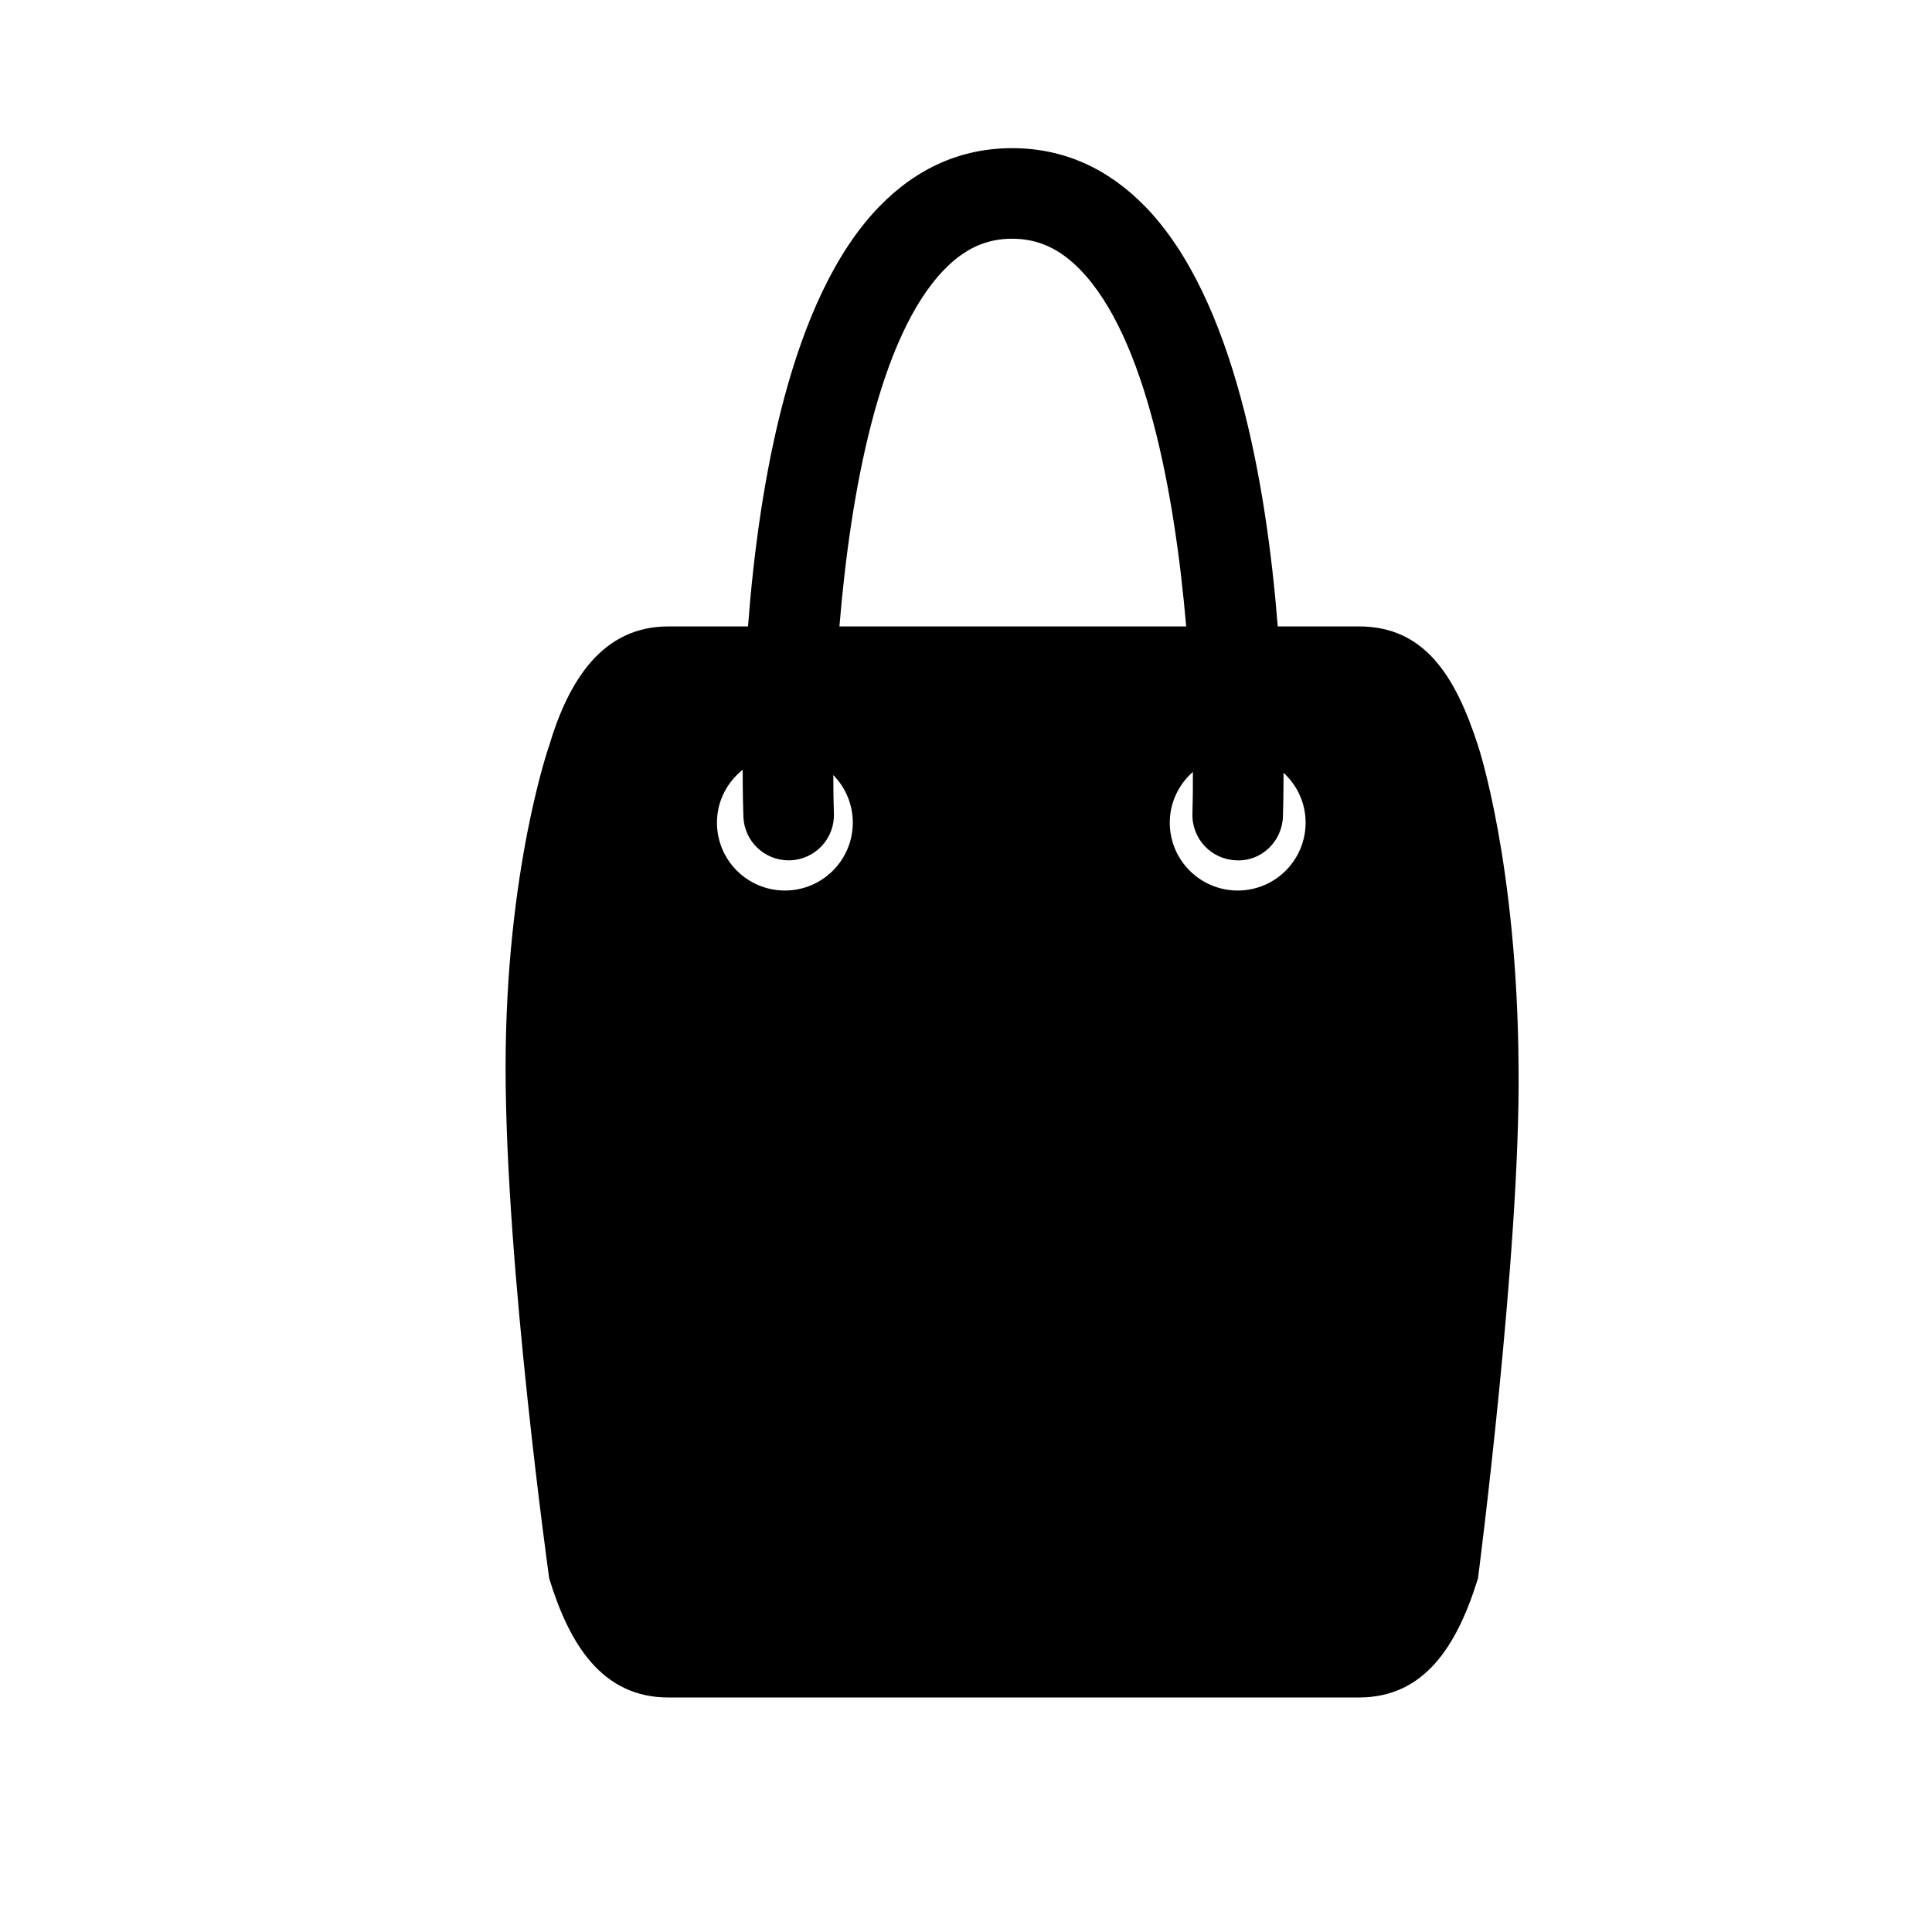
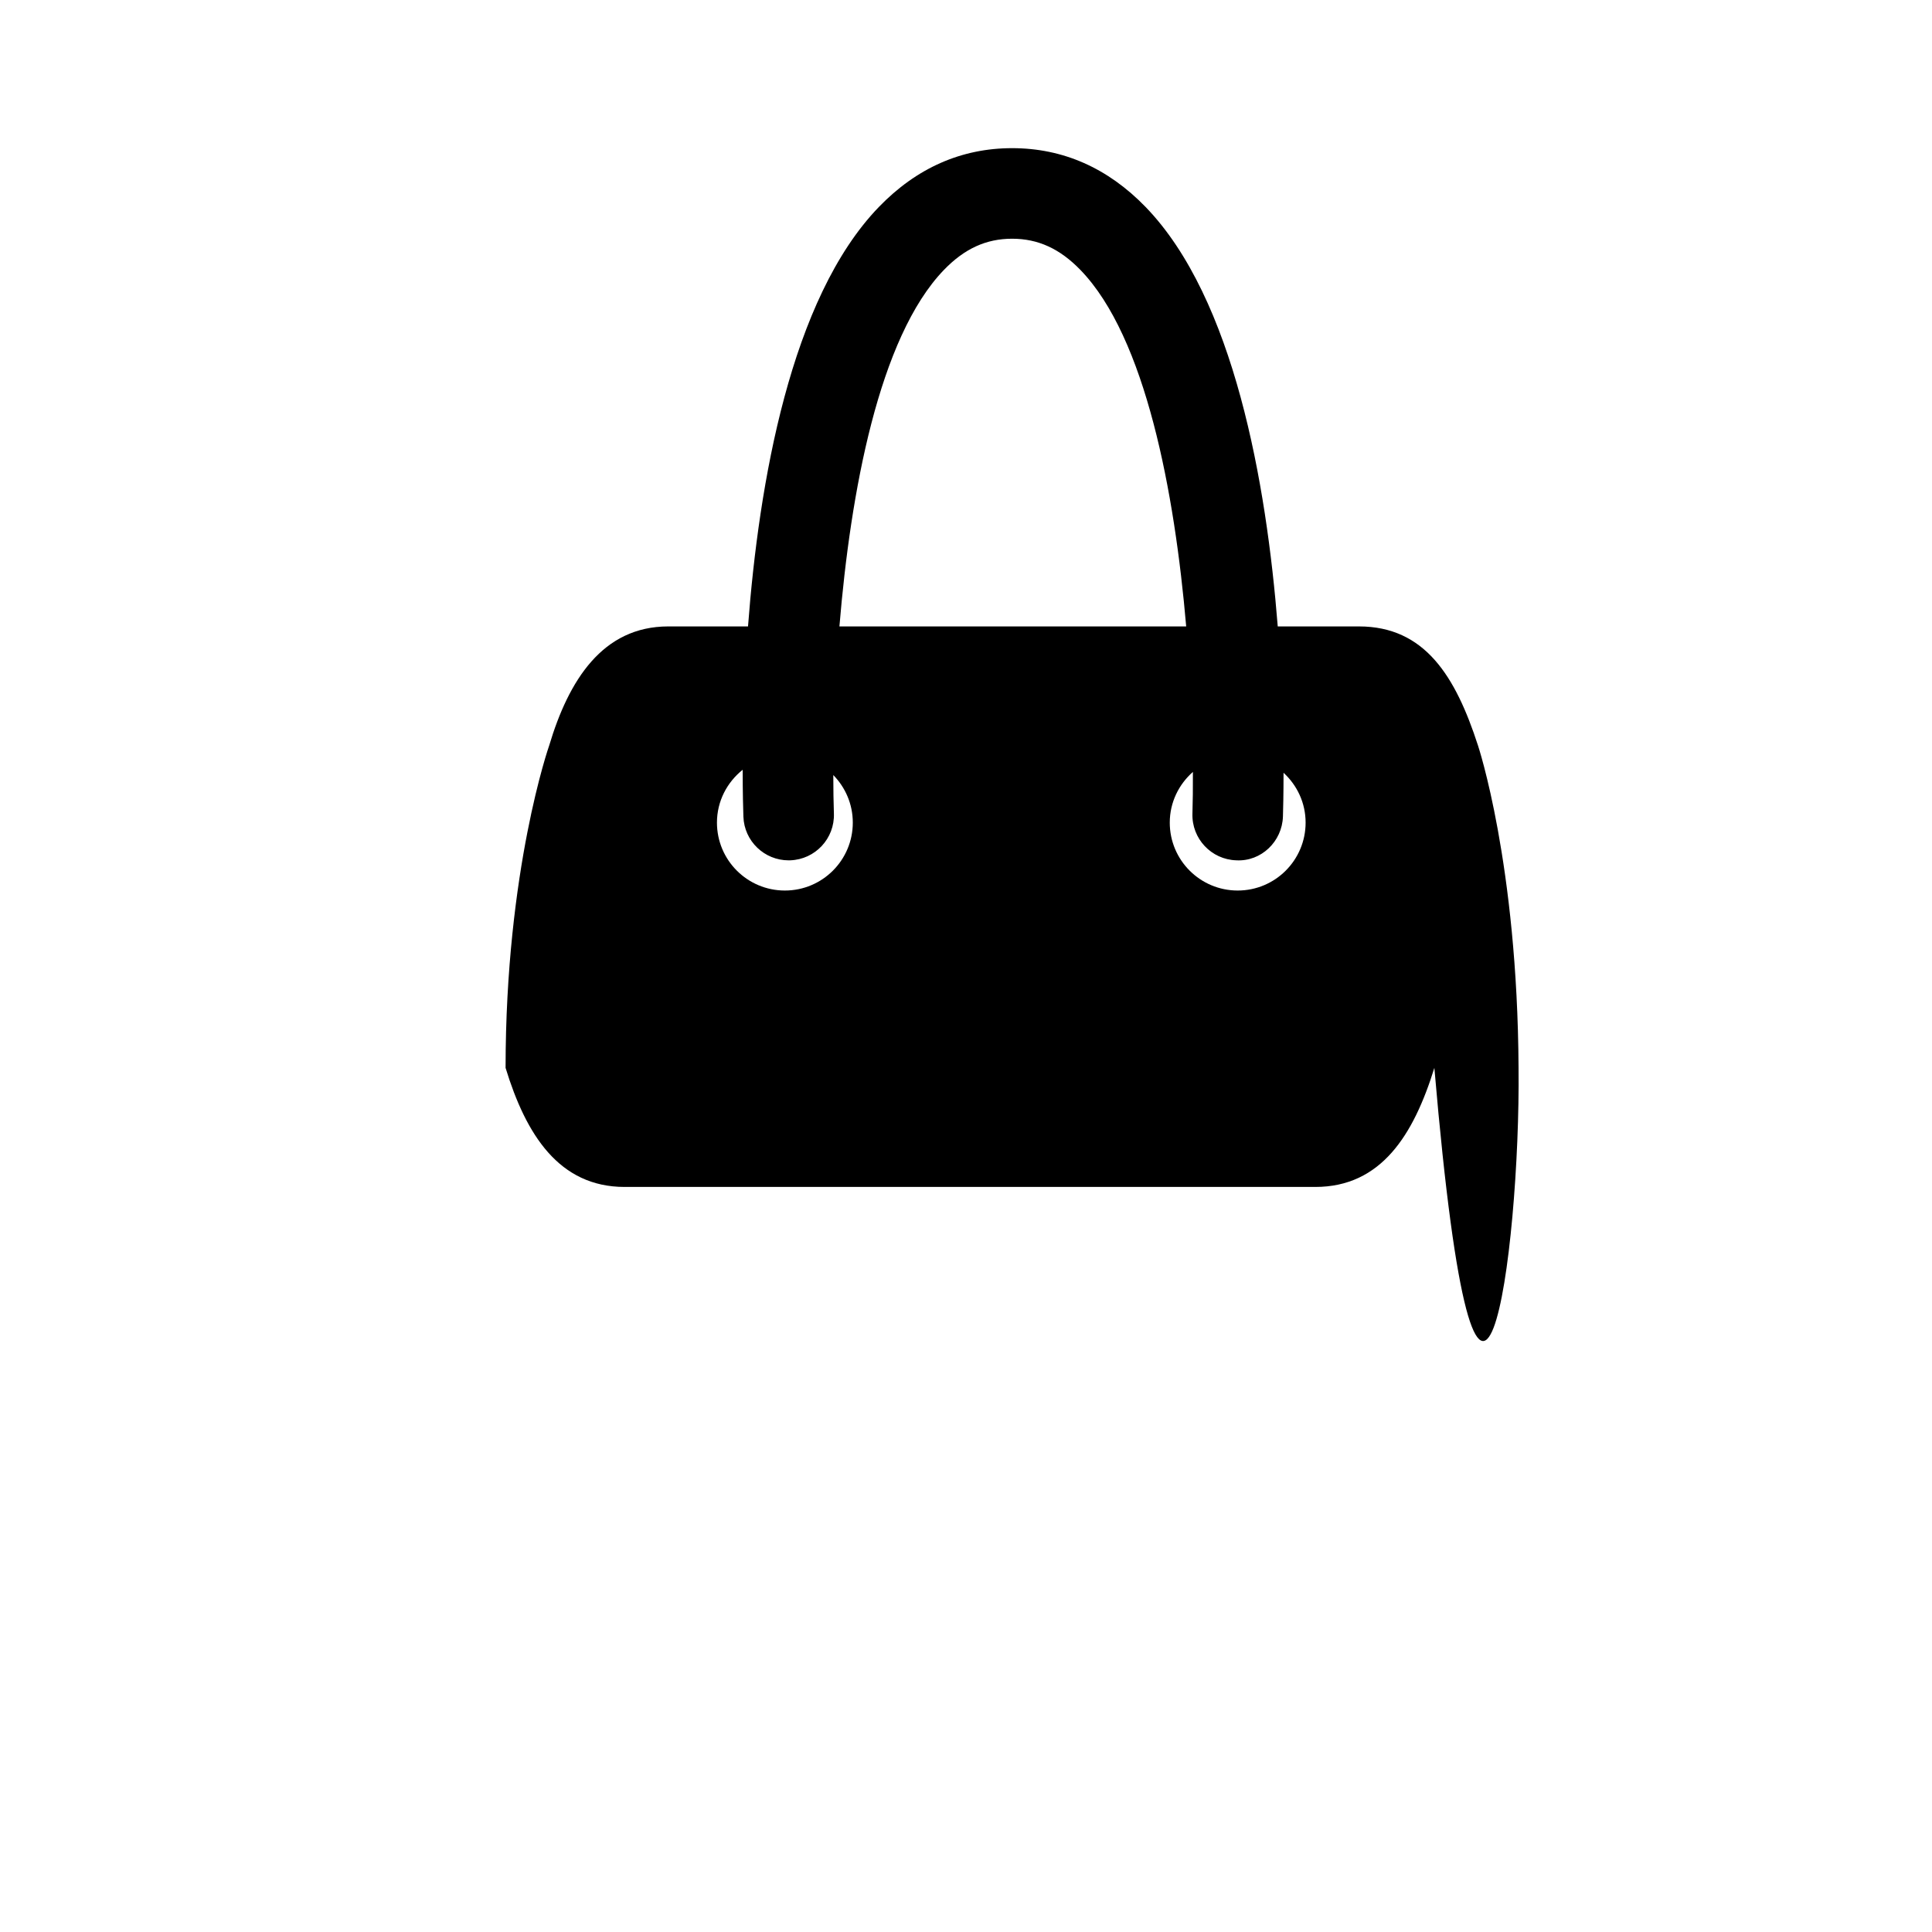
<svg xmlns="http://www.w3.org/2000/svg" version="1.1" id="Capa_1" x="0px" y="0px" width="64px" height="64px" viewBox="0 0 64 64" enable-background="new 0 0 64 64" xml:space="preserve">
  <g id="Favoritos_-_Gris">
</g>
  <g id="Juegos_-_Naranja">
</g>
  <g id="Comprobar_-_Naranja">
</g>
  <g id="Música-_Gris">
</g>
  <g id="Herramientas_-_Gris">
</g>
  <g id="Carro_de_la_compra_-_Naranja">
</g>
  <g id="Calendario_-_Gris">
</g>
  <g id="Música-_Gris_1_">
</g>
  <g id="Inicio_-_Gris">
</g>
  <g id="Flecha_5">
</g>
  <g id="RSS">
</g>
  <g id="Instalaciones_de_reciclado">
</g>
  <g id="Aeropuerto">
</g>
-   <path d="M50.304,35.375c-0.036-6.771-1.344-10.68-1.344-10.68c-0.745-2.301-1.766-3.944-3.944-3.944h-2.689  c-0.375-4.739-1.442-10.863-4.378-13.895c-1.252-1.293-2.739-1.948-4.42-1.948c-1.681,0-3.167,0.656-4.417,1.95  c-2.927,3.031-3.974,9.153-4.333,13.893h-2.641c-2.178,0-3.299,1.784-3.945,3.944c0,0-1.445,4.107-1.445,10.68  c0,6.574,1.445,16.912,1.445,16.912c0.674,2.205,1.767,3.944,3.945,3.944h22.878c2.178,0,3.254-1.716,3.944-3.944  C48.96,52.287,50.371,41.423,50.304,35.375z M31.269,8.941c0.681-0.705,1.399-1.033,2.258-1.033c0.86,0,1.58,0.329,2.264,1.035  c2.163,2.231,3.122,7.377,3.503,11.808H27.807C28.172,16.321,29.112,11.177,31.269,8.941z M26,29.5c-1.243,0-2.25-1.007-2.25-2.25  c0-0.711,0.336-1.338,0.852-1.75c0,0.765,0.016,1.31,0.024,1.553c0.028,0.81,0.694,1.447,1.498,1.447c0.018,0,0.036,0,0.054-0.001  c0.828-0.029,1.476-0.724,1.446-1.552c-0.013-0.361-0.019-0.8-0.02-1.272c0.398,0.406,0.646,0.961,0.646,1.575  C28.25,28.493,27.243,29.5,26,29.5z M41,29.5c-1.243,0-2.25-1.007-2.25-2.25c0-0.671,0.3-1.267,0.766-1.679  c0.002,0.517-0.002,0.992-0.015,1.382c-0.026,0.827,0.624,1.52,1.452,1.546c0.826,0.047,1.52-0.623,1.546-1.451  c0.007-0.231,0.02-0.74,0.02-1.449c0.447,0.411,0.731,0.996,0.731,1.651C43.25,28.493,42.243,29.5,41,29.5z" />
+   <path d="M50.304,35.375c-0.036-6.771-1.344-10.68-1.344-10.68c-0.745-2.301-1.766-3.944-3.944-3.944h-2.689  c-0.375-4.739-1.442-10.863-4.378-13.895c-1.252-1.293-2.739-1.948-4.42-1.948c-1.681,0-3.167,0.656-4.417,1.95  c-2.927,3.031-3.974,9.153-4.333,13.893h-2.641c-2.178,0-3.299,1.784-3.945,3.944c0,0-1.445,4.107-1.445,10.68  c0.674,2.205,1.767,3.944,3.945,3.944h22.878c2.178,0,3.254-1.716,3.944-3.944  C48.96,52.287,50.371,41.423,50.304,35.375z M31.269,8.941c0.681-0.705,1.399-1.033,2.258-1.033c0.86,0,1.58,0.329,2.264,1.035  c2.163,2.231,3.122,7.377,3.503,11.808H27.807C28.172,16.321,29.112,11.177,31.269,8.941z M26,29.5c-1.243,0-2.25-1.007-2.25-2.25  c0-0.711,0.336-1.338,0.852-1.75c0,0.765,0.016,1.31,0.024,1.553c0.028,0.81,0.694,1.447,1.498,1.447c0.018,0,0.036,0,0.054-0.001  c0.828-0.029,1.476-0.724,1.446-1.552c-0.013-0.361-0.019-0.8-0.02-1.272c0.398,0.406,0.646,0.961,0.646,1.575  C28.25,28.493,27.243,29.5,26,29.5z M41,29.5c-1.243,0-2.25-1.007-2.25-2.25c0-0.671,0.3-1.267,0.766-1.679  c0.002,0.517-0.002,0.992-0.015,1.382c-0.026,0.827,0.624,1.52,1.452,1.546c0.826,0.047,1.52-0.623,1.546-1.451  c0.007-0.231,0.02-0.74,0.02-1.449c0.447,0.411,0.731,0.996,0.731,1.651C43.25,28.493,42.243,29.5,41,29.5z" />
</svg>